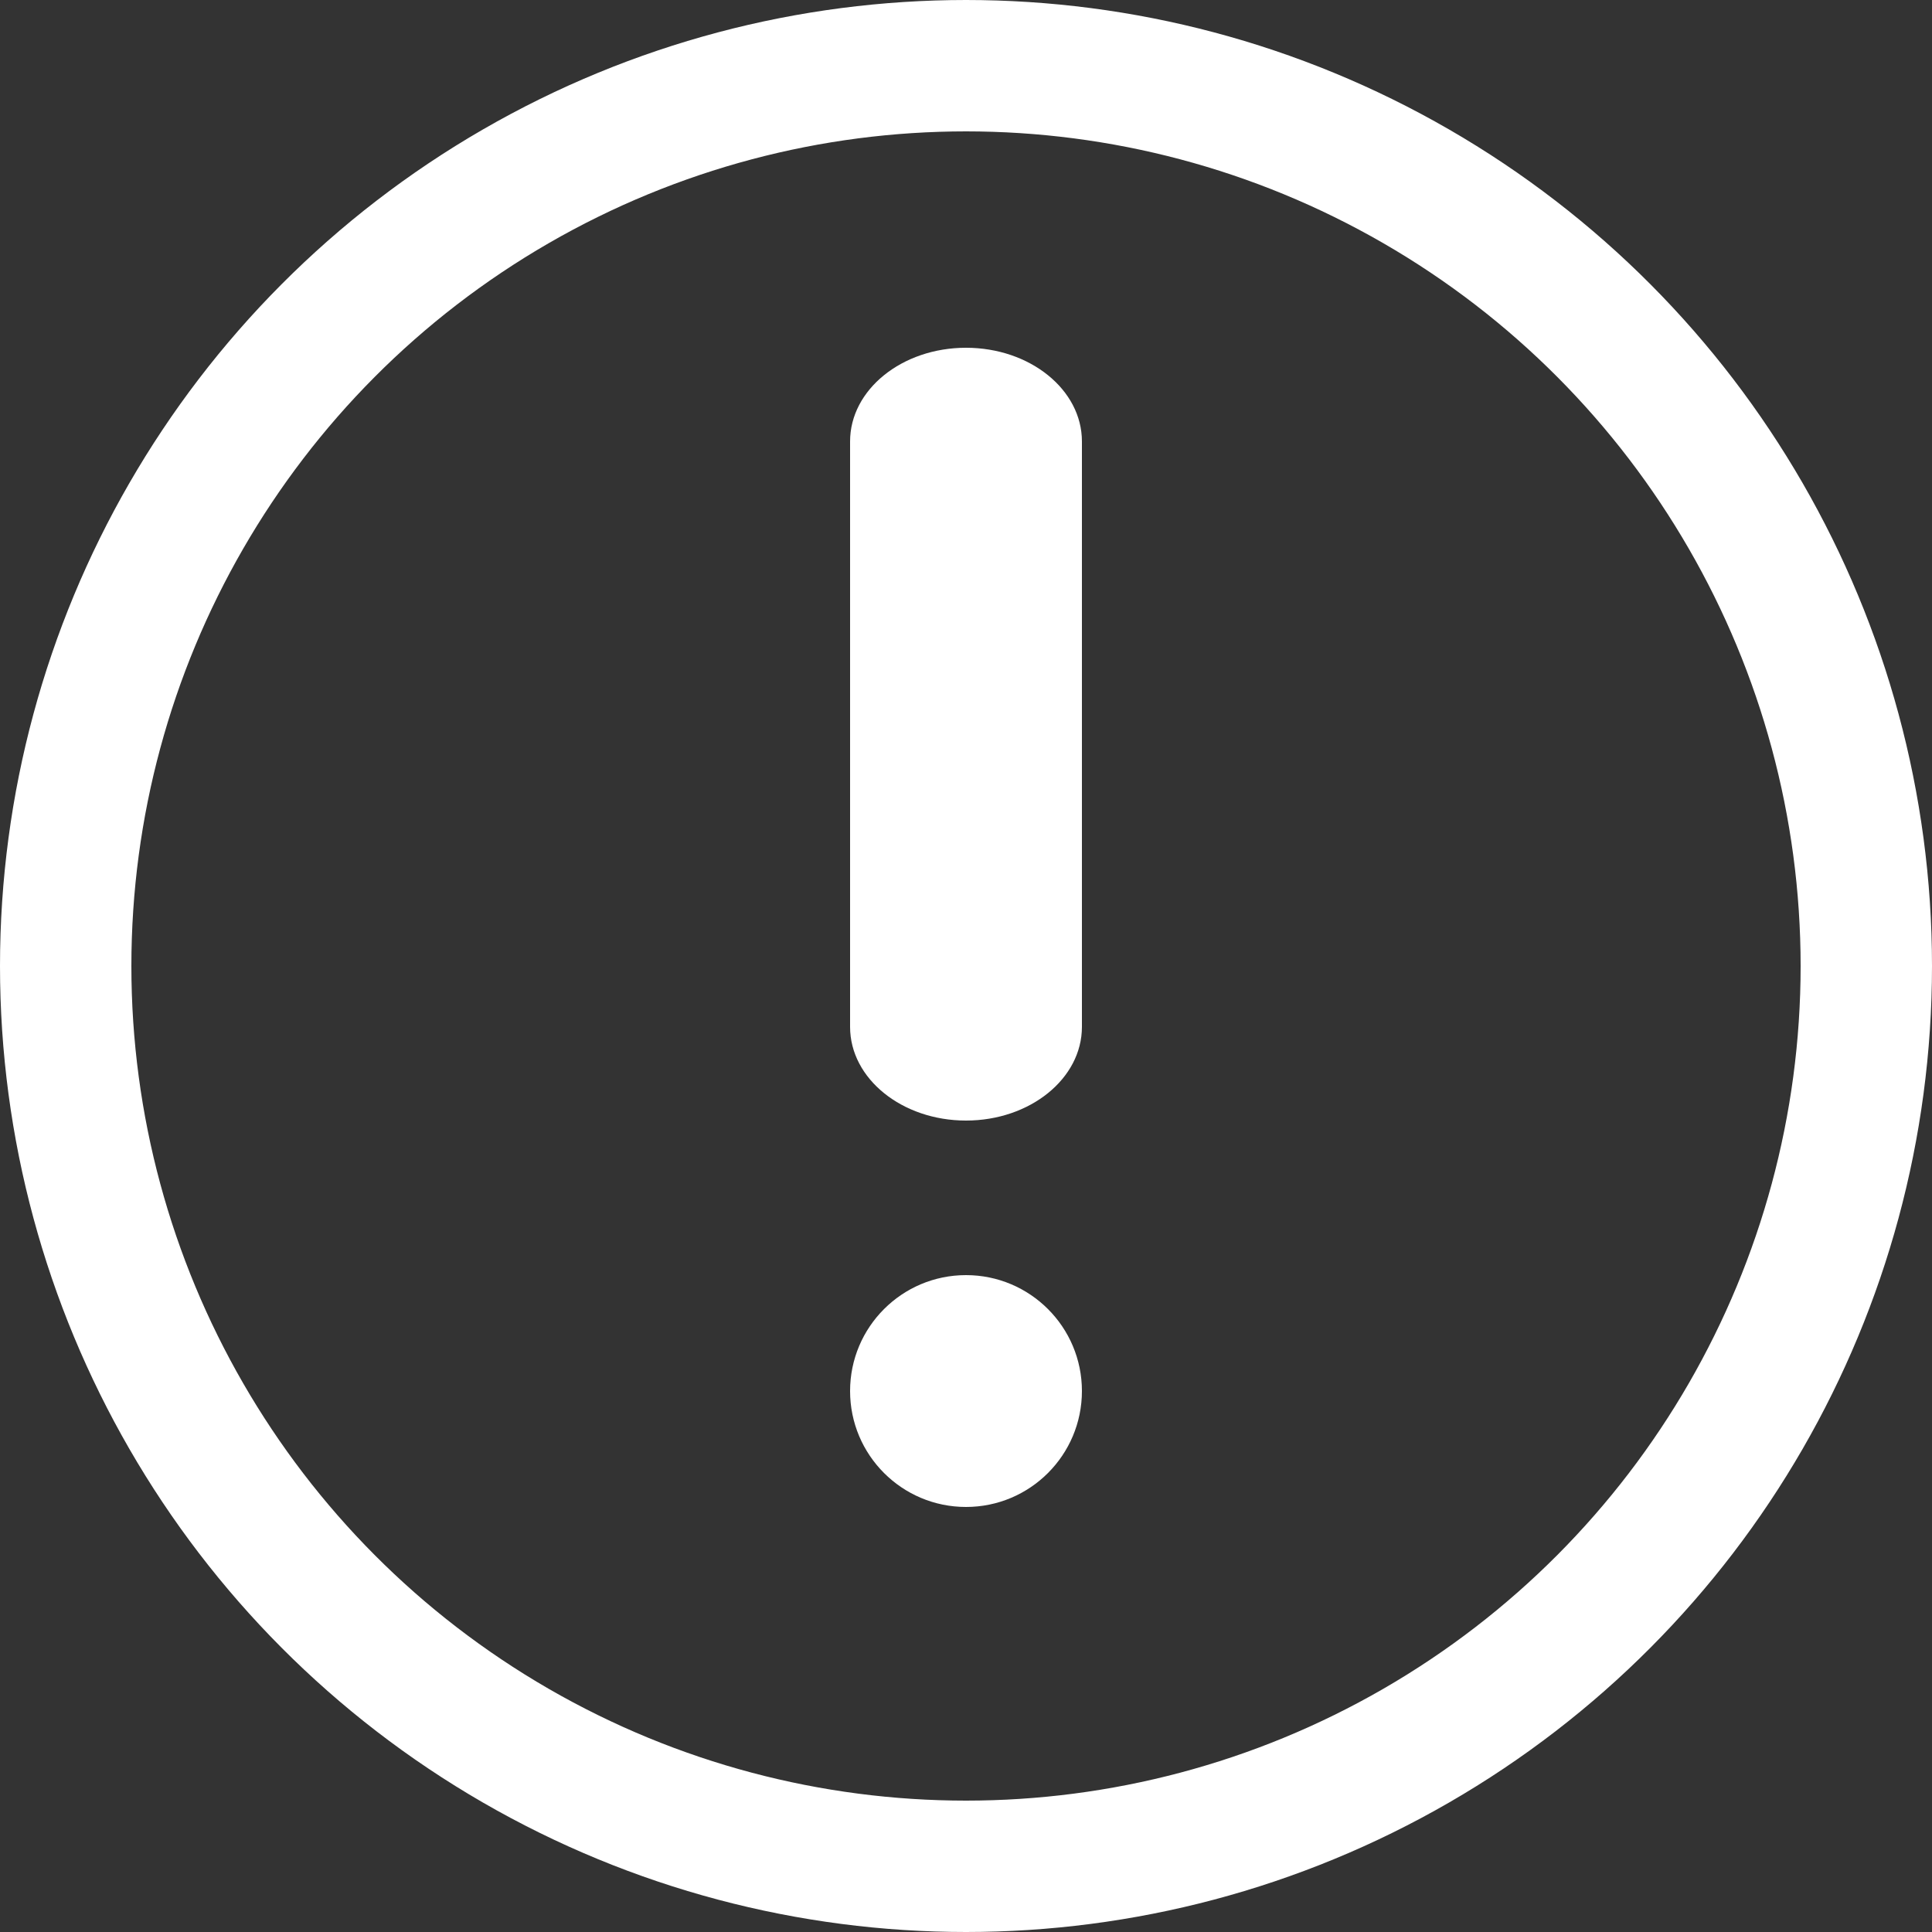
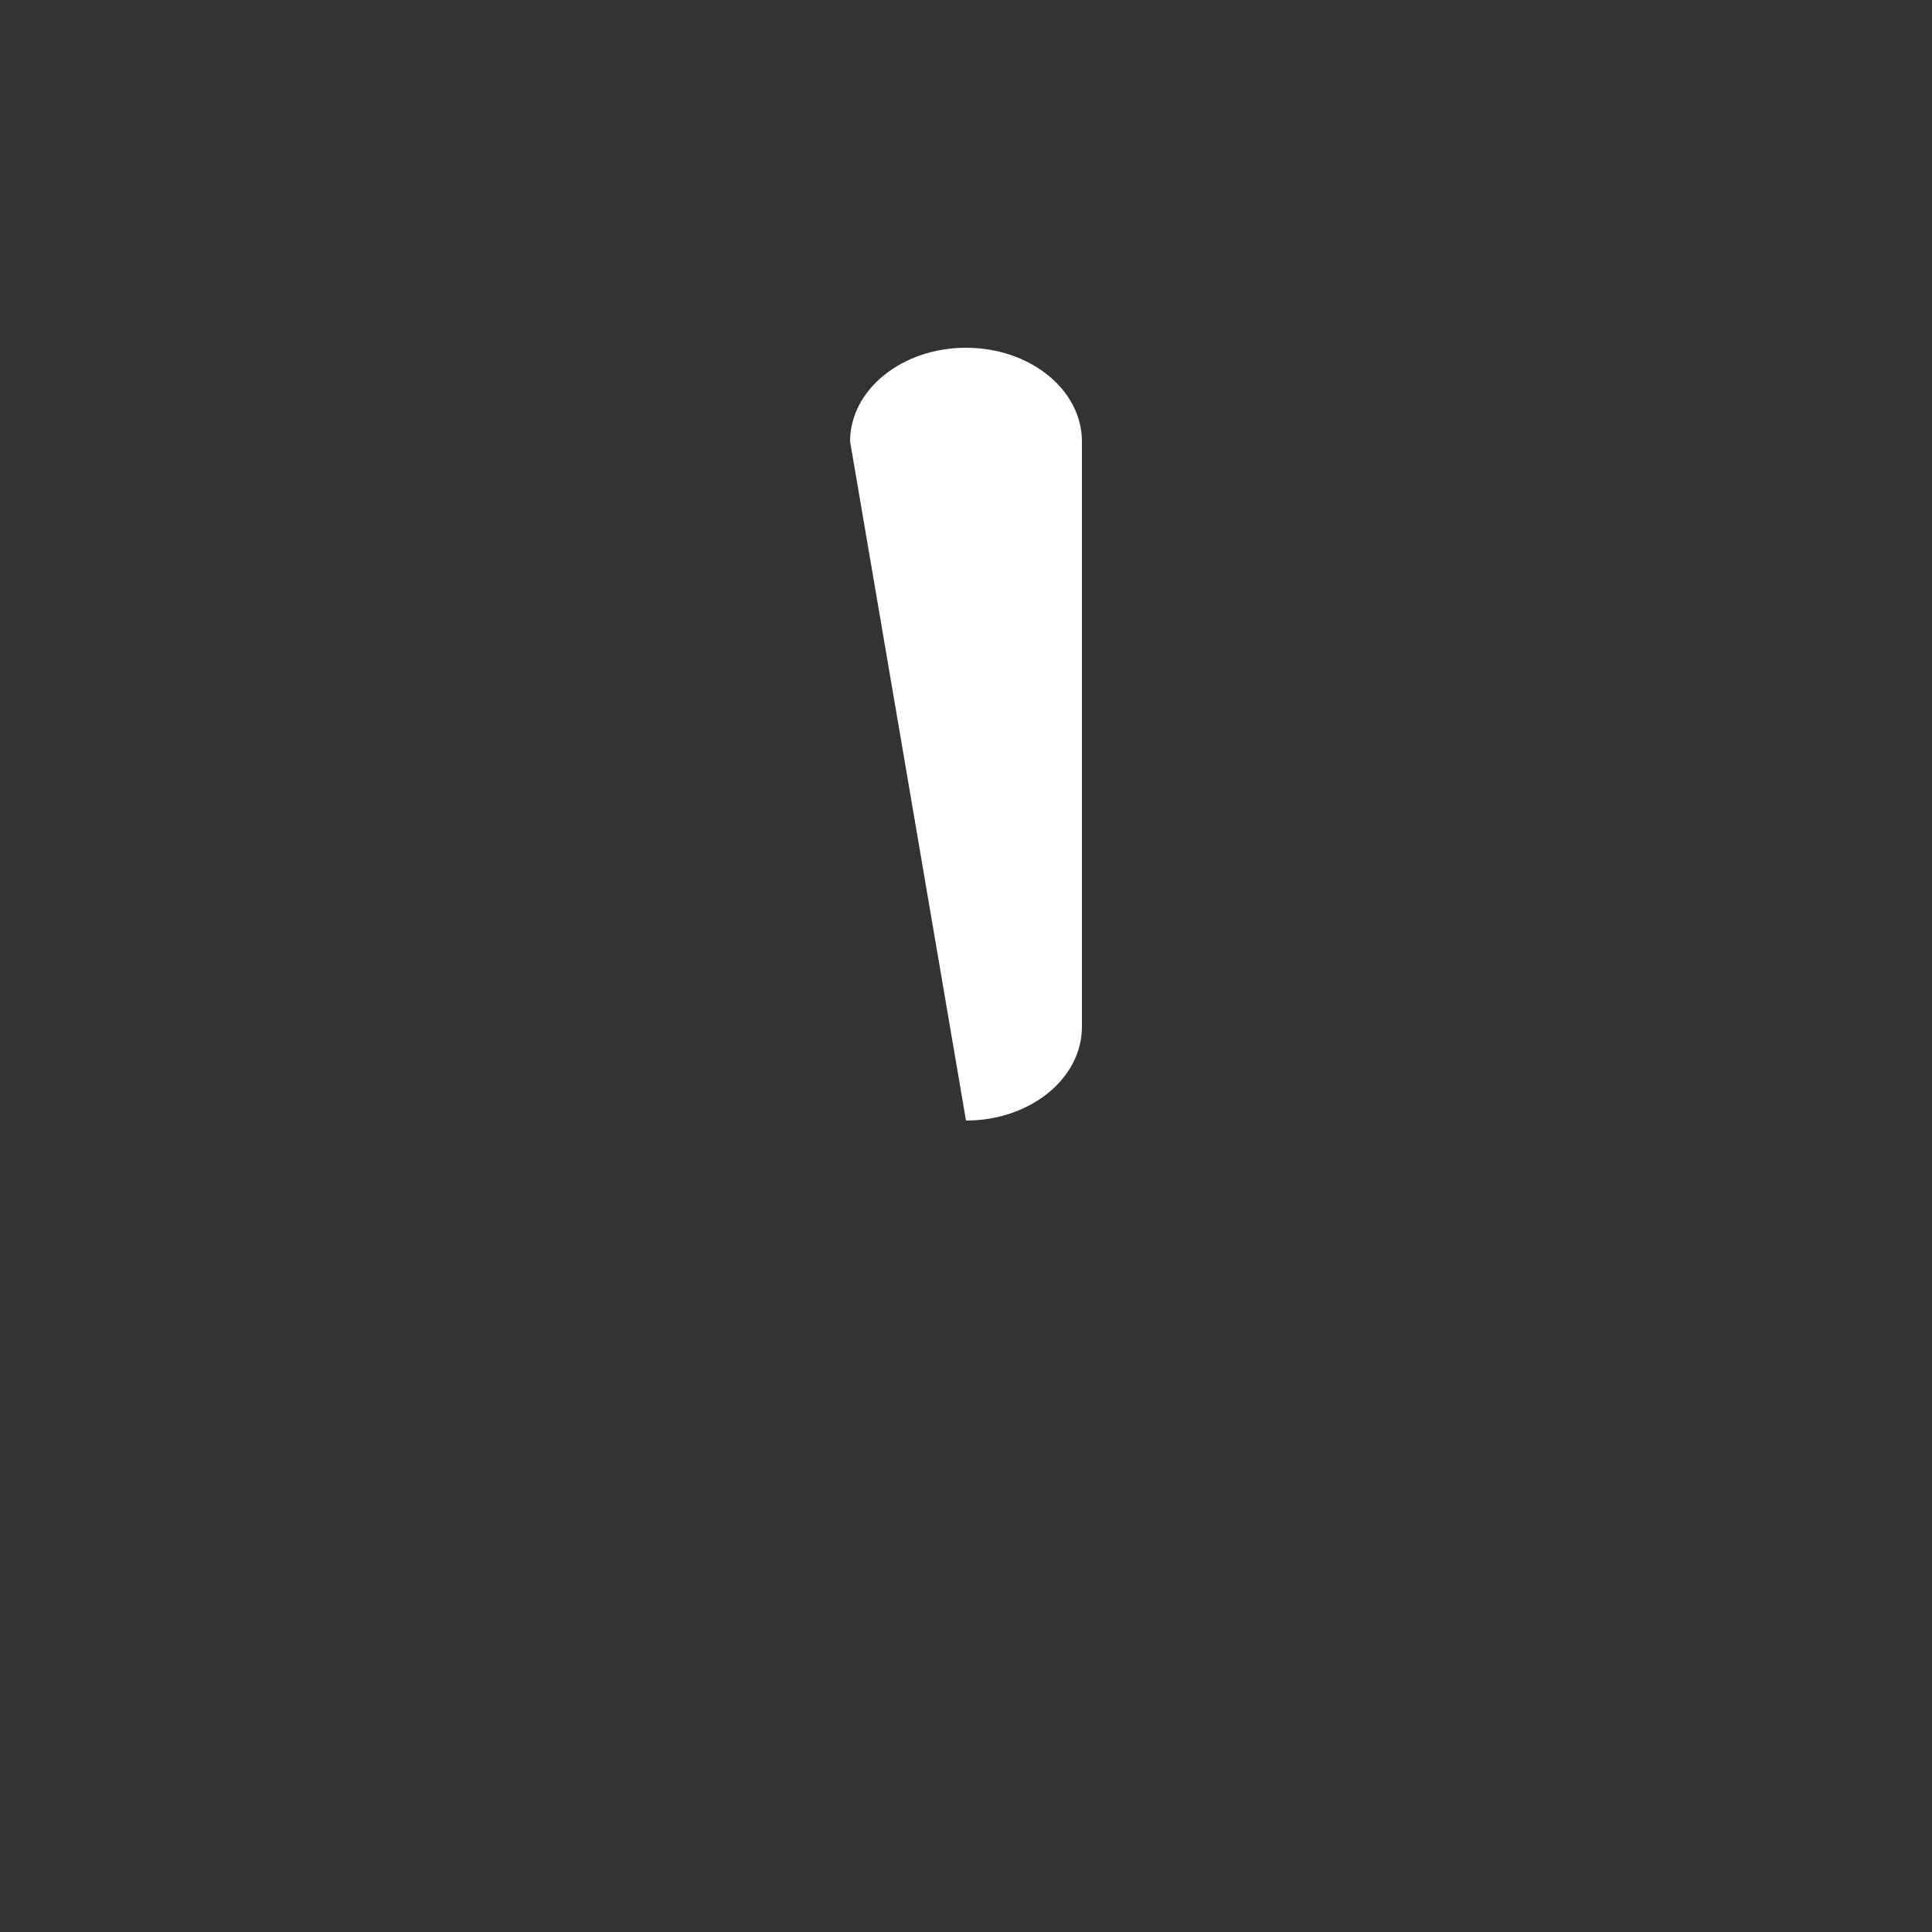
<svg xmlns="http://www.w3.org/2000/svg" width="81" height="81" viewBox="0 0 81 81" fill="none">
  <rect x="0" y="0" width="81" height="81" fill="#333333" stroke="none" />
-   <circle cx="40.5" cy="40.5" r="37.746" stroke="white" stroke-width="5.508" stroke-linecap="round" />
-   <path fill-rule="evenodd" clip-rule="evenodd" d="M40.5 14.58C43.184 14.58 45.36 16.338 45.36 18.507L45.36 43.053C45.36 45.221 43.184 46.98 40.5 46.98C37.816 46.98 35.64 45.221 35.64 43.053L35.64 18.507C35.64 16.338 37.816 14.58 40.5 14.58Z" fill="white" />
-   <circle cx="40.5" cy="58.32" r="4.86" fill="white" />
+   <path fill-rule="evenodd" clip-rule="evenodd" d="M40.5 14.58C43.184 14.58 45.36 16.338 45.36 18.507L45.36 43.053C45.36 45.221 43.184 46.98 40.5 46.98L35.64 18.507C35.64 16.338 37.816 14.58 40.5 14.58Z" fill="white" />
</svg>